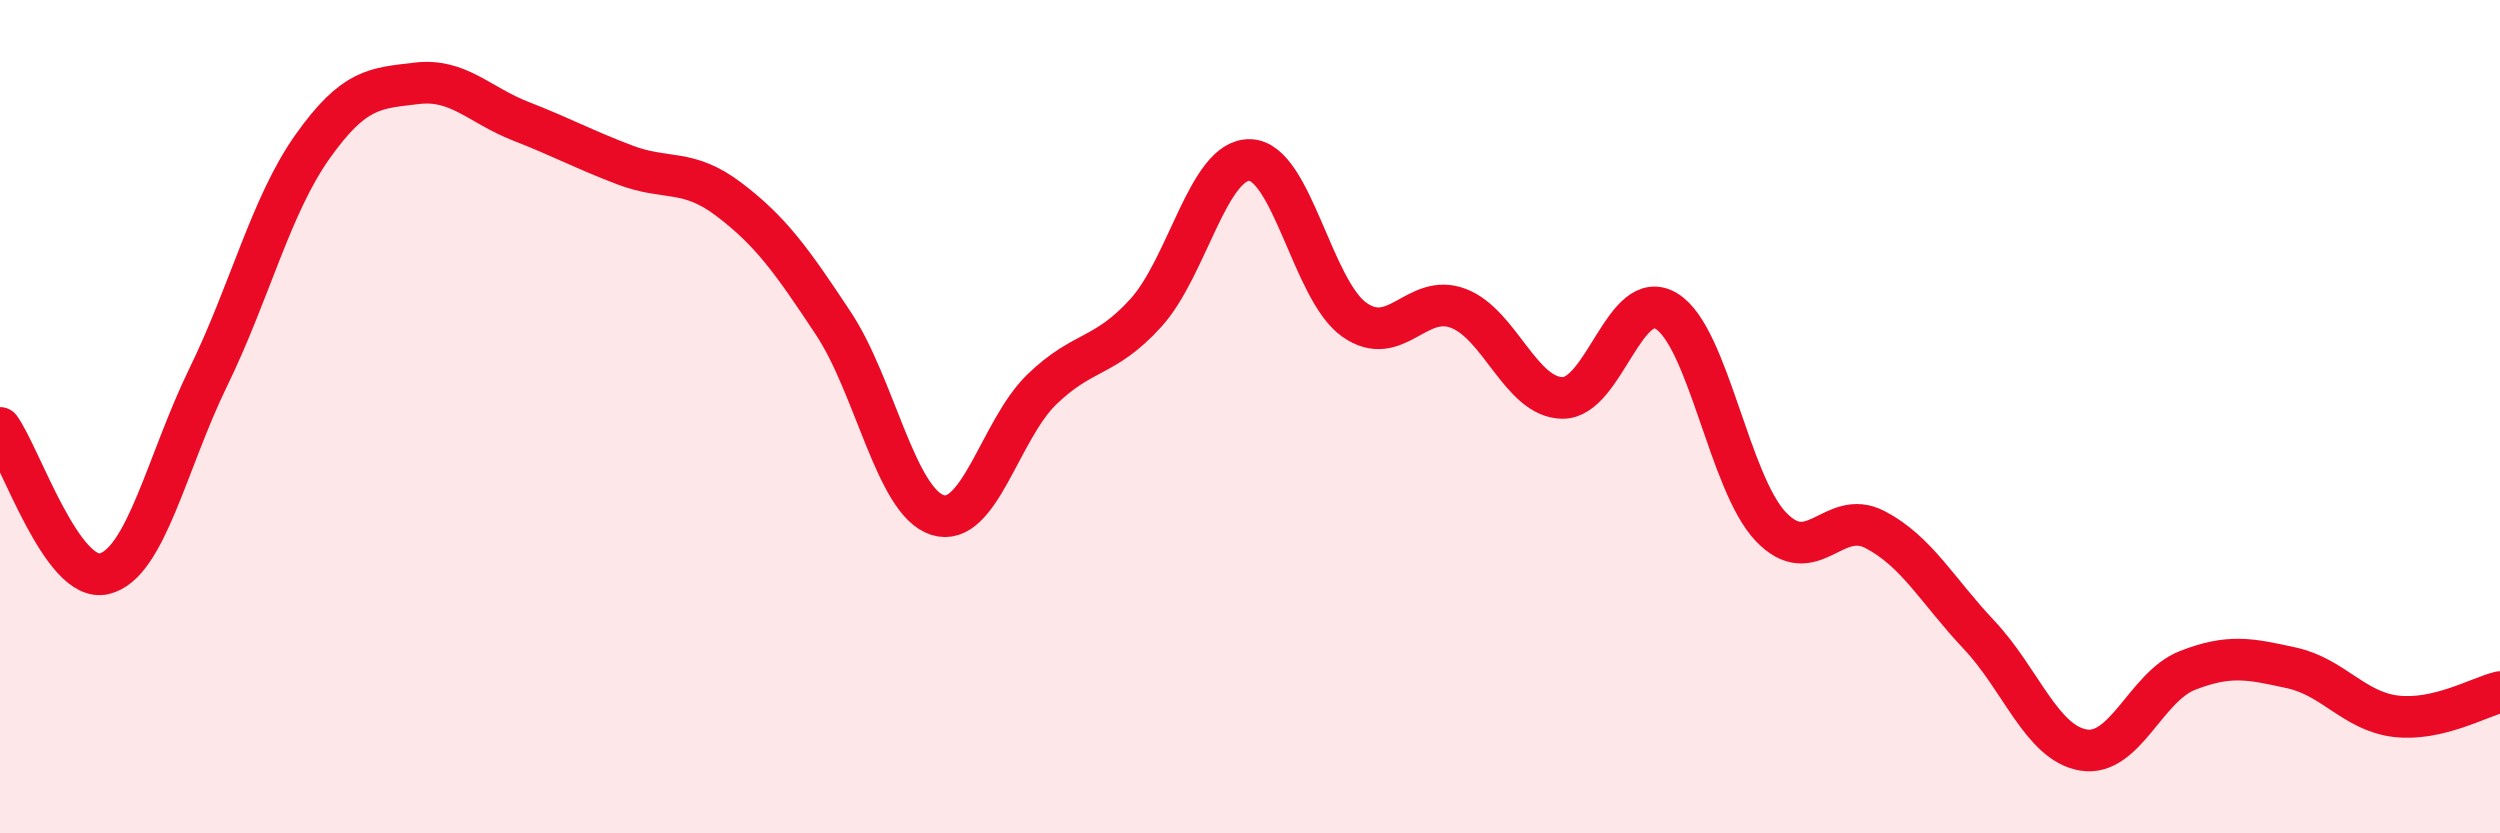
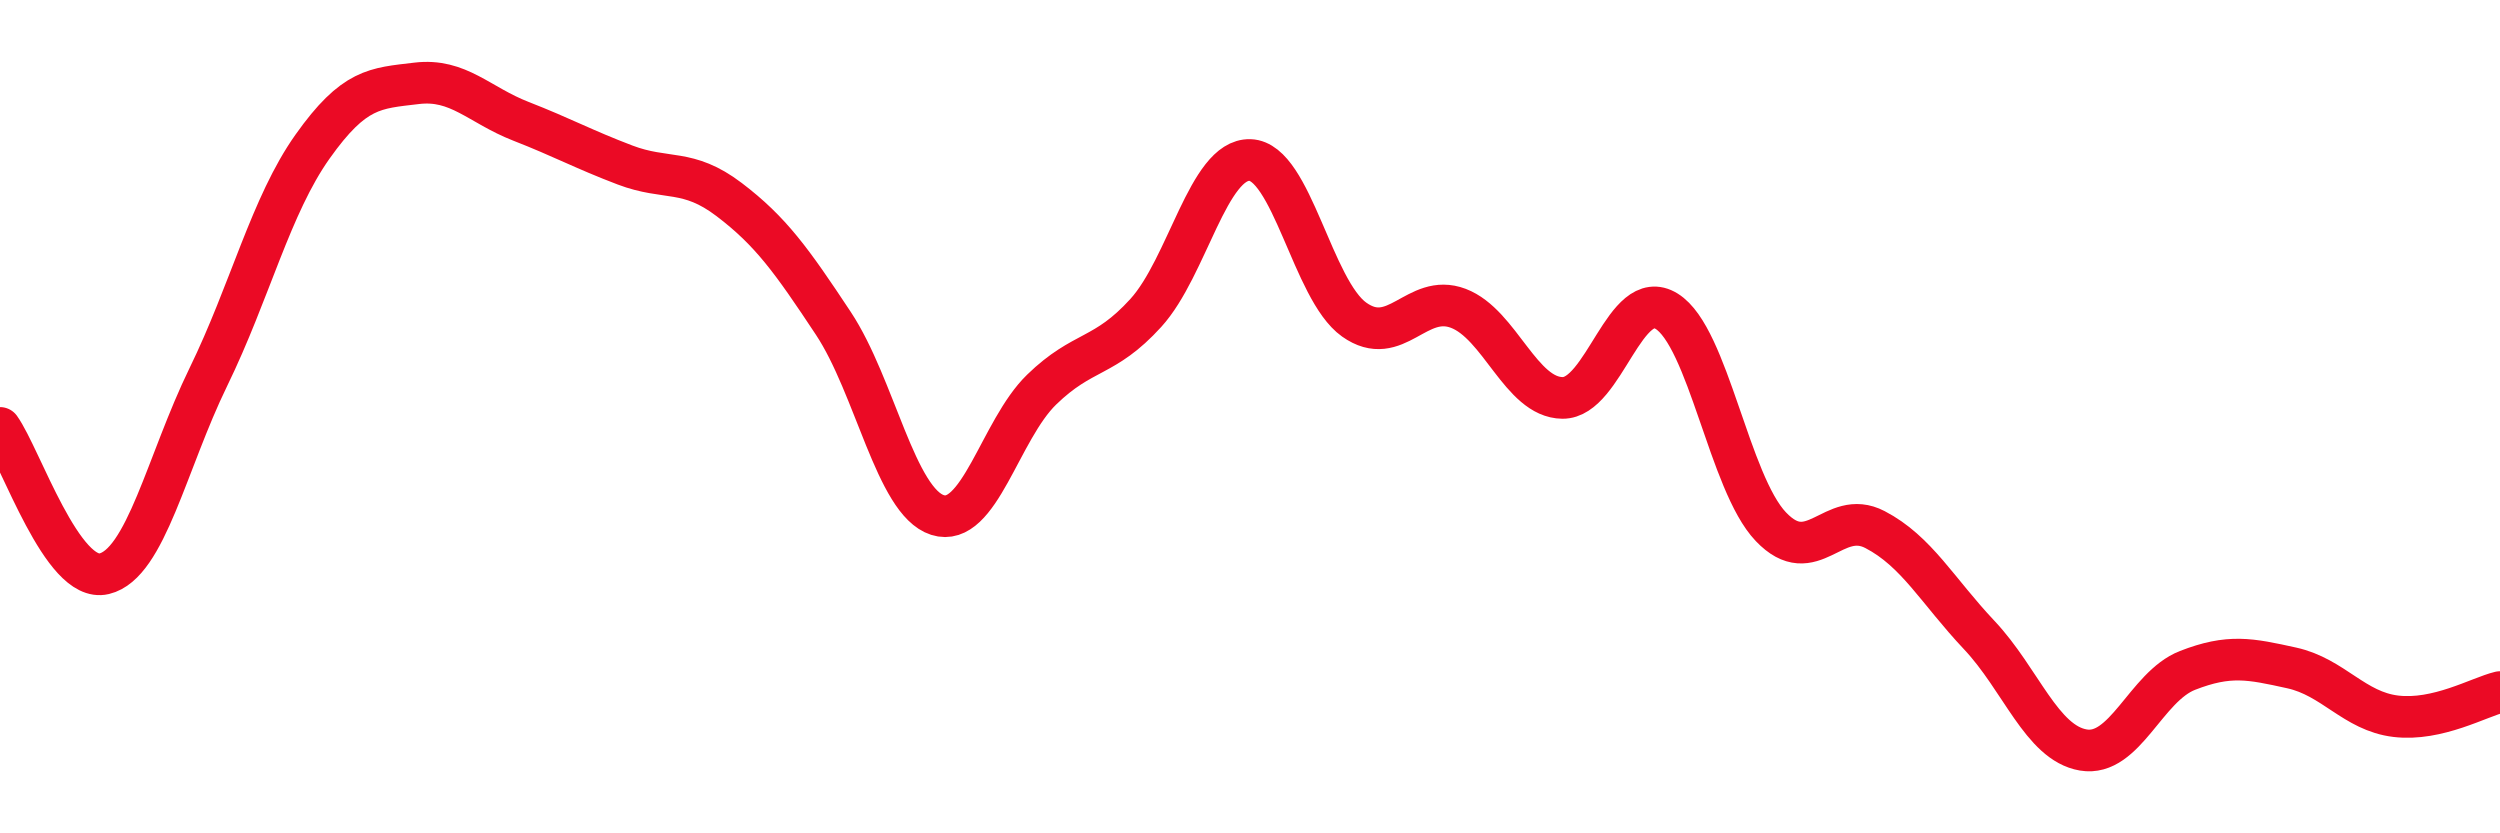
<svg xmlns="http://www.w3.org/2000/svg" width="60" height="20" viewBox="0 0 60 20">
-   <path d="M 0,10.27 C 0.5,10.97 1.5,14.01 2.5,13.77 C 3.5,13.53 4,11.1 5,9.05 C 6,7 6.5,4.93 7.5,3.52 C 8.5,2.11 9,2.12 10,2 C 11,1.88 11.5,2.52 12.5,2.91 C 13.5,3.3 14,3.58 15,3.96 C 16,4.34 16.5,4.03 17.5,4.79 C 18.5,5.55 19,6.25 20,7.76 C 21,9.27 21.5,12.04 22.5,12.36 C 23.5,12.68 24,10.32 25,9.35 C 26,8.38 26.5,8.61 27.5,7.51 C 28.5,6.41 29,3.81 30,3.84 C 31,3.87 31.5,6.96 32.5,7.67 C 33.5,8.38 34,7.02 35,7.4 C 36,7.78 36.5,9.54 37.5,9.55 C 38.5,9.56 39,6.85 40,7.47 C 41,8.09 41.5,11.59 42.5,12.64 C 43.5,13.69 44,12.19 45,12.71 C 46,13.23 46.5,14.18 47.5,15.24 C 48.5,16.3 49,17.83 50,18 C 51,18.17 51.5,16.48 52.5,16.09 C 53.5,15.7 54,15.81 55,16.03 C 56,16.25 56.5,17.07 57.5,17.19 C 58.5,17.31 59.5,16.73 60,16.61L60 20L0 20Z" fill="#EB0A25" opacity="0.1" stroke-linecap="round" stroke-linejoin="round" />
  <path d="M 0,10.27 C 0.5,10.97 1.5,14.01 2.5,13.77 C 3.5,13.53 4,11.1 5,9.05 C 6,7 6.5,4.93 7.5,3.52 C 8.5,2.11 9,2.12 10,2 C 11,1.88 11.5,2.52 12.5,2.91 C 13.5,3.3 14,3.58 15,3.96 C 16,4.34 16.5,4.03 17.5,4.79 C 18.5,5.55 19,6.25 20,7.76 C 21,9.27 21.5,12.04 22.5,12.36 C 23.5,12.68 24,10.32 25,9.35 C 26,8.38 26.5,8.61 27.5,7.51 C 28.5,6.41 29,3.81 30,3.84 C 31,3.87 31.5,6.96 32.5,7.67 C 33.5,8.38 34,7.02 35,7.4 C 36,7.78 36.5,9.54 37.5,9.55 C 38.5,9.56 39,6.85 40,7.47 C 41,8.09 41.5,11.59 42.5,12.64 C 43.5,13.69 44,12.19 45,12.71 C 46,13.23 46.5,14.18 47.5,15.24 C 48.5,16.3 49,17.83 50,18 C 51,18.17 51.5,16.48 52.5,16.09 C 53.5,15.7 54,15.81 55,16.03 C 56,16.25 56.5,17.07 57.5,17.19 C 58.5,17.31 59.5,16.73 60,16.61" stroke="#EB0A25" stroke-width="1" fill="none" stroke-linecap="round" stroke-linejoin="round" />
</svg>